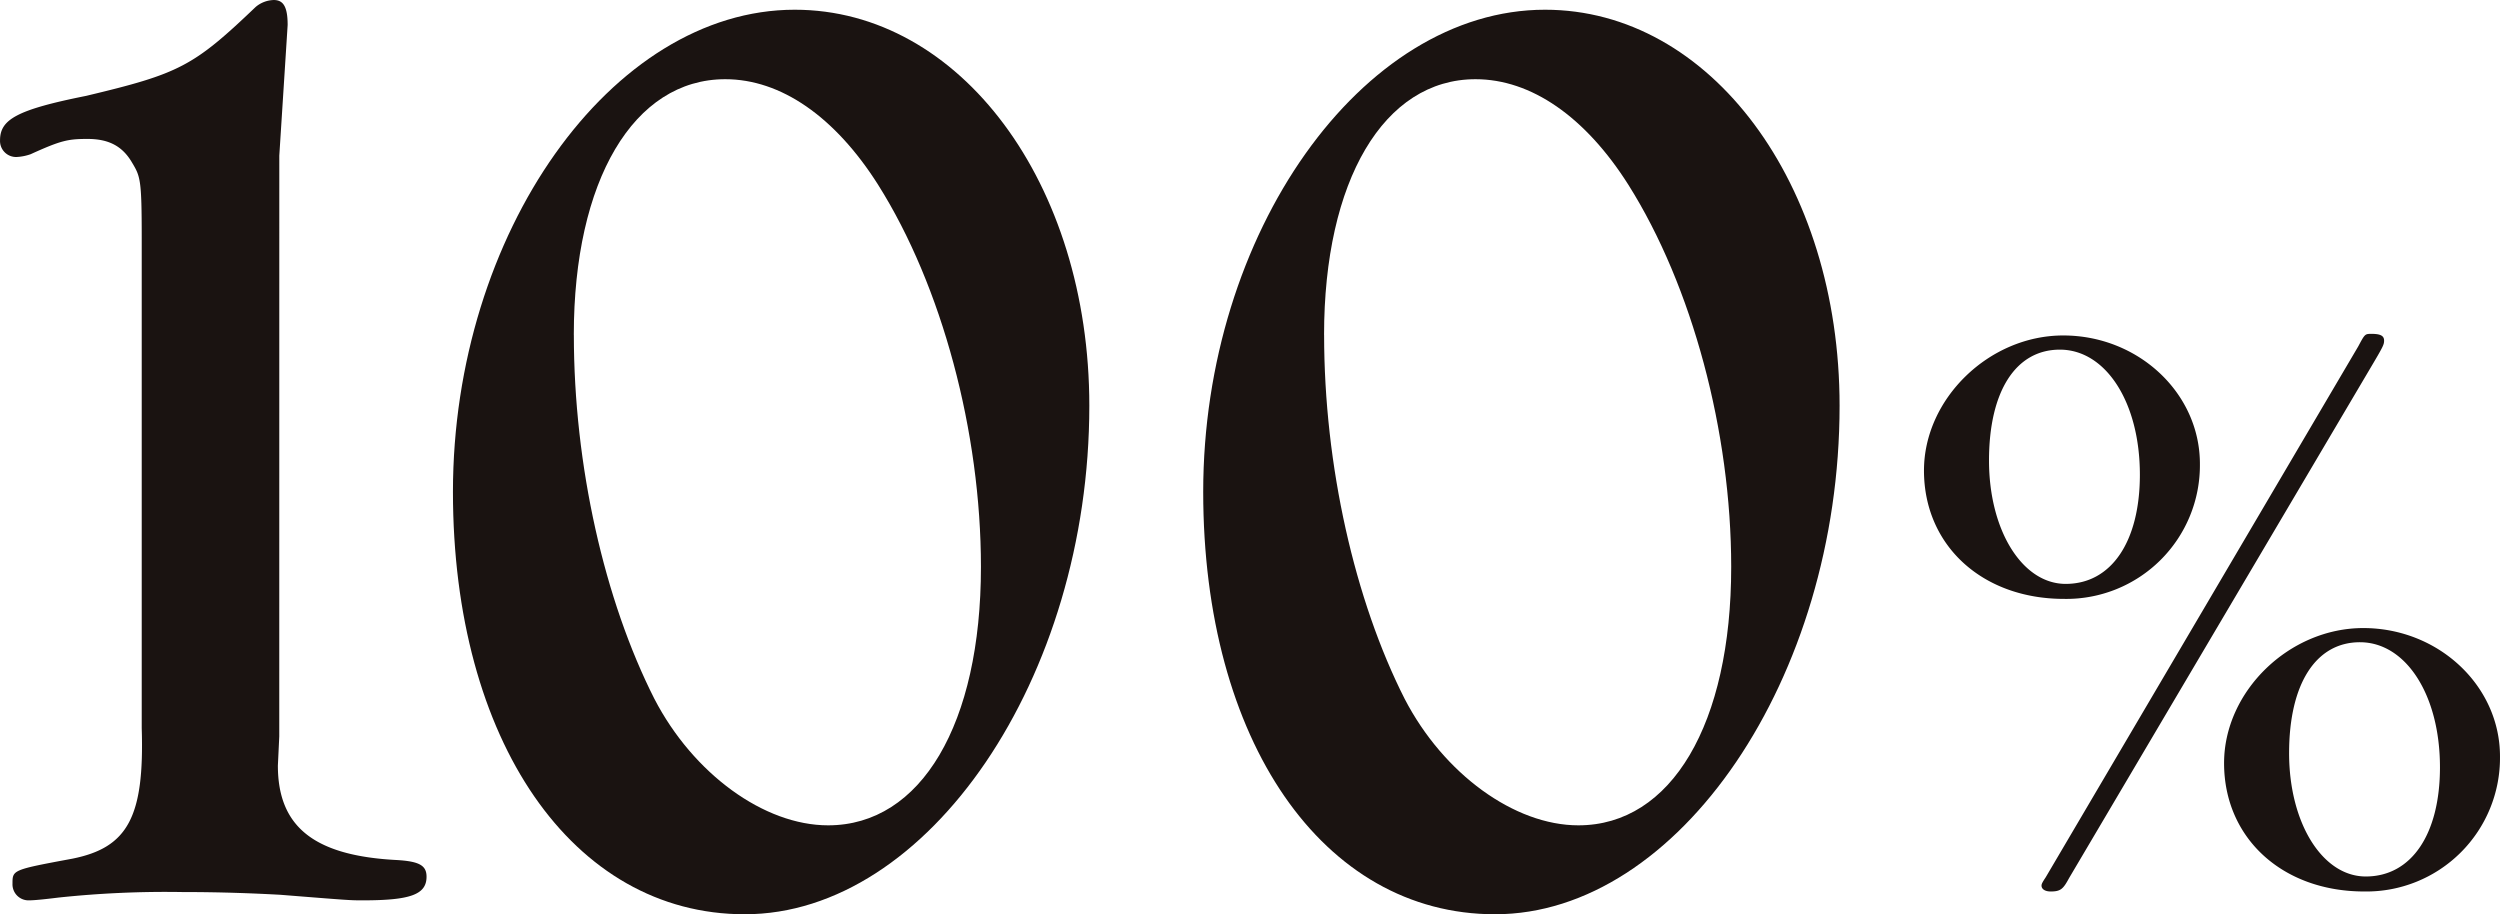
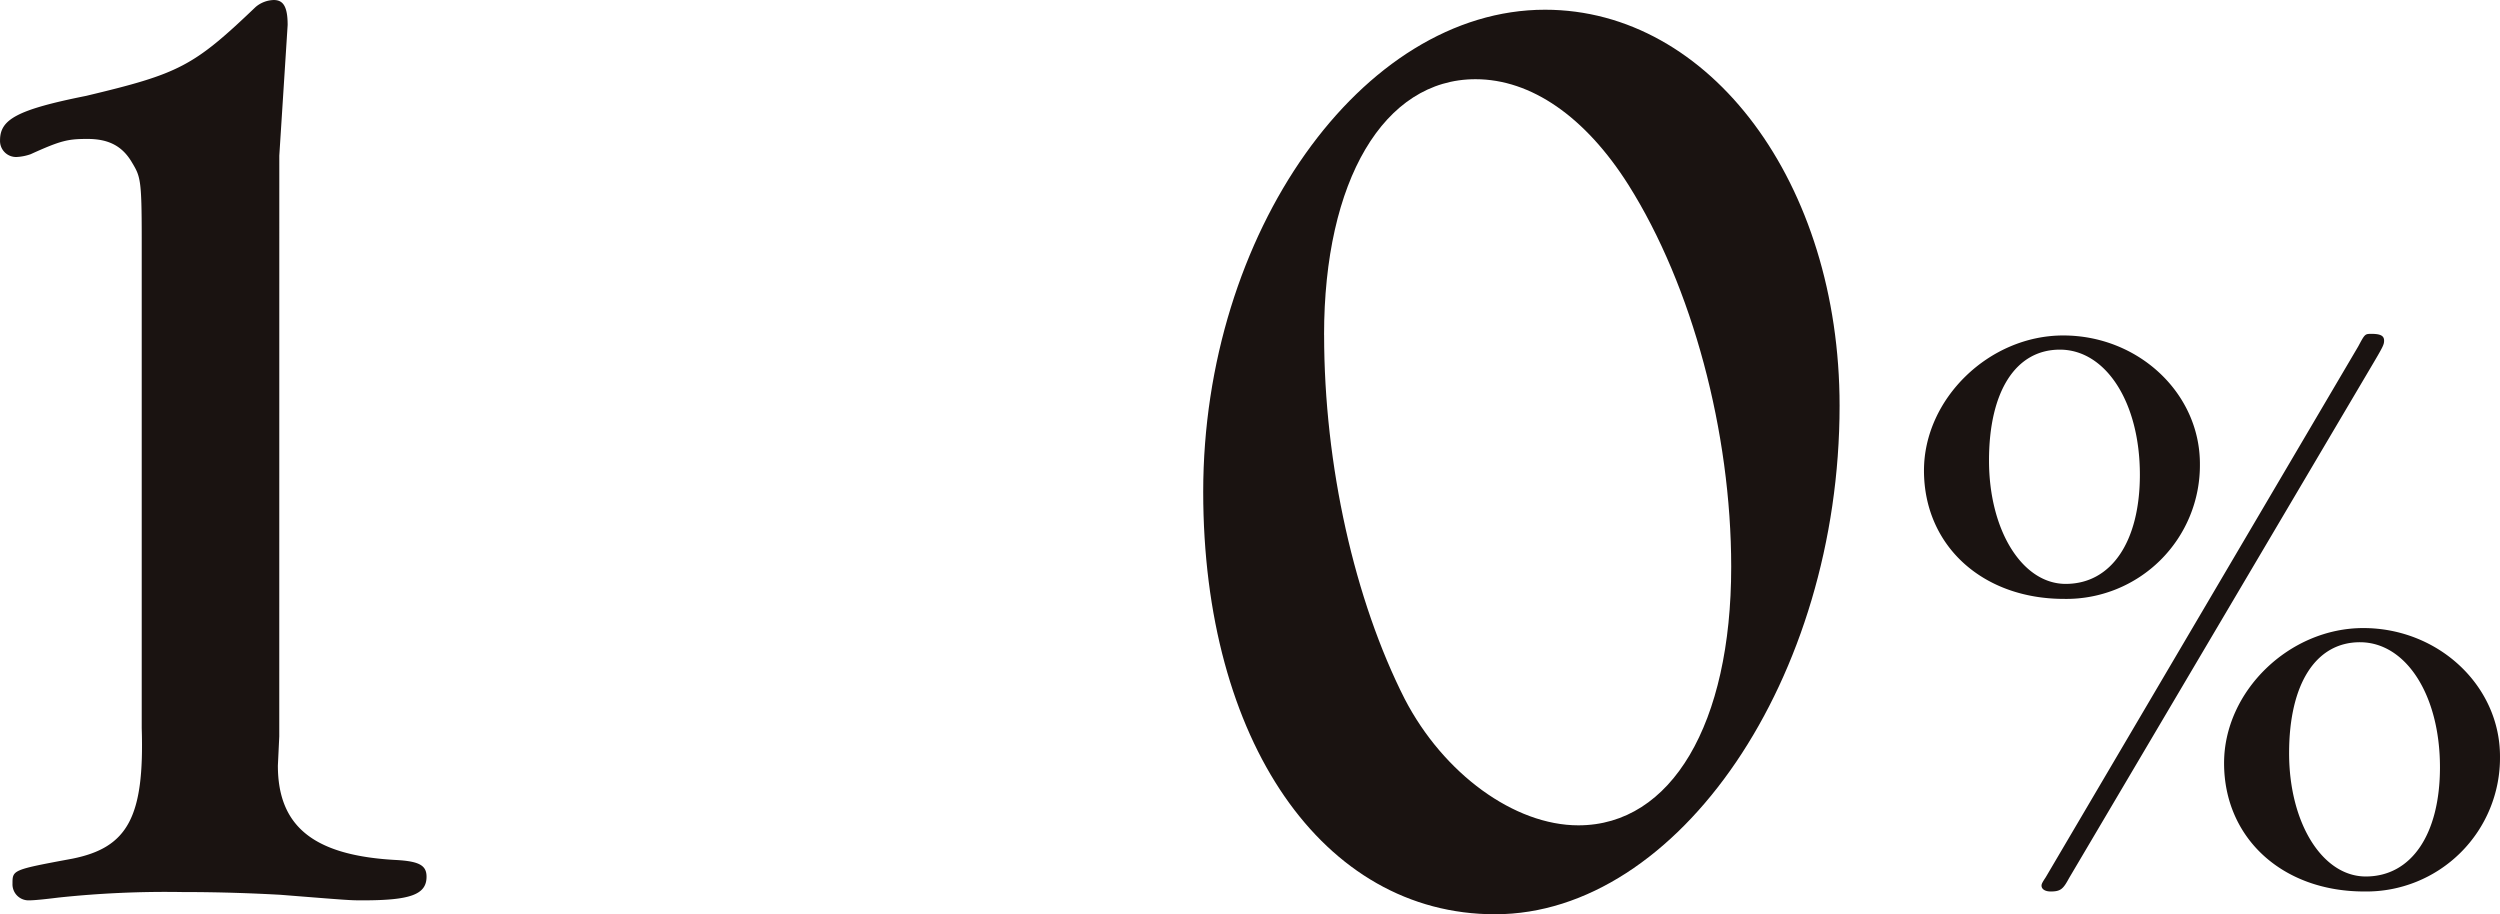
<svg xmlns="http://www.w3.org/2000/svg" id="グループ_75" data-name="グループ 75" width="360.831" height="131.958" viewBox="0 0 360.831 131.958">
  <g id="グループ_69" data-name="グループ 69">
    <path id="パス_183" data-name="パス 183" d="M305.554,478.372l-.2,4.211c0,8.823,5.214,13.035,17.246,13.636,3.209.2,4.211.8,4.211,2.408,0,2.6-2.4,3.407-9.224,3.407-1.8,0-1.8,0-11.831-.8-3.612-.2-8.422-.4-14.24-.4a146.163,146.163,0,0,0-17.847.8c-1.6.2-3.409.4-4.213.4a2.316,2.316,0,0,1-2.406-2.4c0-2.005,0-2.005,8.625-3.612,8.021-1.6,10.428-6.016,10.027-18.85V406.377c0-8.424-.2-8.825-1.4-10.831-1.4-2.406-3.409-3.409-6.417-3.409-2.807,0-3.81.2-8.222,2.206a7.137,7.137,0,0,1-2.005.4,2.317,2.317,0,0,1-2.406-2.406c0-3.008,2.406-4.412,12.433-6.417,13.436-3.208,15.441-4.211,24.465-12.834a4.229,4.229,0,0,1,2.609-1c1.4,0,2.005,1,2.005,3.61l-1.205,18.85Z" transform="translate(-265.247 -372.084)" fill="#1a1311" />
-     <path id="パス_184" data-name="パス 184" d="M389.7,429.938c0,39.306-23.266,73.4-49.736,73.4-24.868,0-42.114-25.068-42.114-60.966,0-37.3,22.863-69.588,49.333-69.588C371.044,372.784,389.7,397.85,389.7,429.938Zm-74.4-10.227c0,18.852,4.412,38.3,11.629,52.543,5.617,10.829,15.846,18.248,25.068,18.248,13.436,0,22.06-14.639,22.06-37.3,0-19.451-5.615-40.509-14.839-55.15-6.219-9.826-14.039-15.24-22.061-15.24C323.915,382.811,315.294,397.451,315.294,419.71Z" transform="translate(-232.475 -371.38)" fill="#1a1311" />
    <path id="パス_185" data-name="パス 185" d="M443.7,429.938c0,39.306-23.266,73.4-49.736,73.4-24.868,0-42.114-25.068-42.114-60.966,0-37.3,22.863-69.588,49.333-69.588C425.044,372.784,443.7,397.85,443.7,429.938Zm-74.4-10.227c0,18.852,4.412,38.3,11.629,52.543,5.617,10.829,15.846,18.248,25.068,18.248,13.436,0,22.06-14.639,22.06-37.3,0-19.451-5.615-40.509-14.839-55.15-6.218-9.826-14.039-15.24-22.06-15.24C377.915,382.811,369.294,397.451,369.294,419.71Z" transform="translate(-178.188 -371.38)" fill="#1a1311" />
    <path id="パス_186" data-name="パス 186" d="M443.551,414.879a19.288,19.288,0,0,1-19.612,19.492c-11.791,0-20.214-7.7-20.214-18.529,0-10.347,9.387-19.492,20.1-19.492C434.647,396.35,443.551,404.652,443.551,414.879Zm-30.439-.481c0,10.107,4.811,17.807,11.067,17.807,6.618,0,10.708-6.138,10.708-15.762,0-10.468-4.933-18.048-11.551-18.048C416.962,398.4,413.112,404.411,413.112,414.4Zm11.551,60.278c-.842,1.562-1.205,1.925-2.649,1.925-.842,0-1.323-.363-1.323-.842,0-.241.122-.481.6-1.2l45.118-76.641c.962-1.8.962-1.8,1.925-1.8,1.205,0,1.8.241,1.8.963,0,.6-.118.842-2.045,4.091Zm62.2-17.566A19.288,19.288,0,0,1,467.251,476.6c-11.789,0-20.212-7.7-20.212-18.529,0-10.347,9.385-19.49,20.091-19.49C477.96,438.582,486.863,446.882,486.863,457.109Zm-30.439-.481c0,10.107,4.813,17.807,11.067,17.807,6.618,0,10.708-6.136,10.708-15.762,0-10.468-4.933-18.048-11.551-18.048C460.273,440.625,456.425,446.641,456.425,456.627Z" transform="translate(-126.033 -347.931)" fill="#1a1311" />
  </g>
</svg>